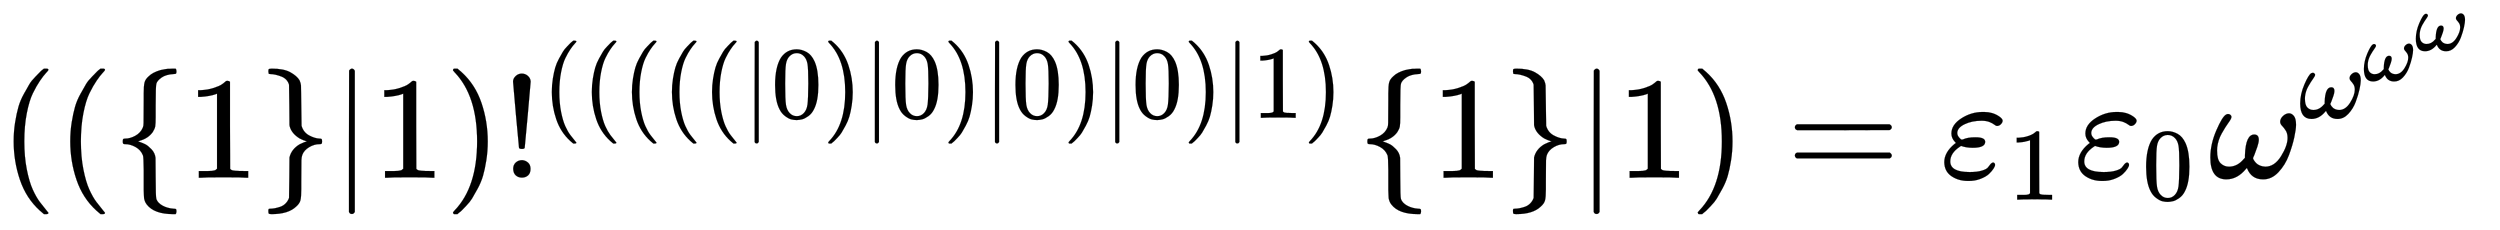
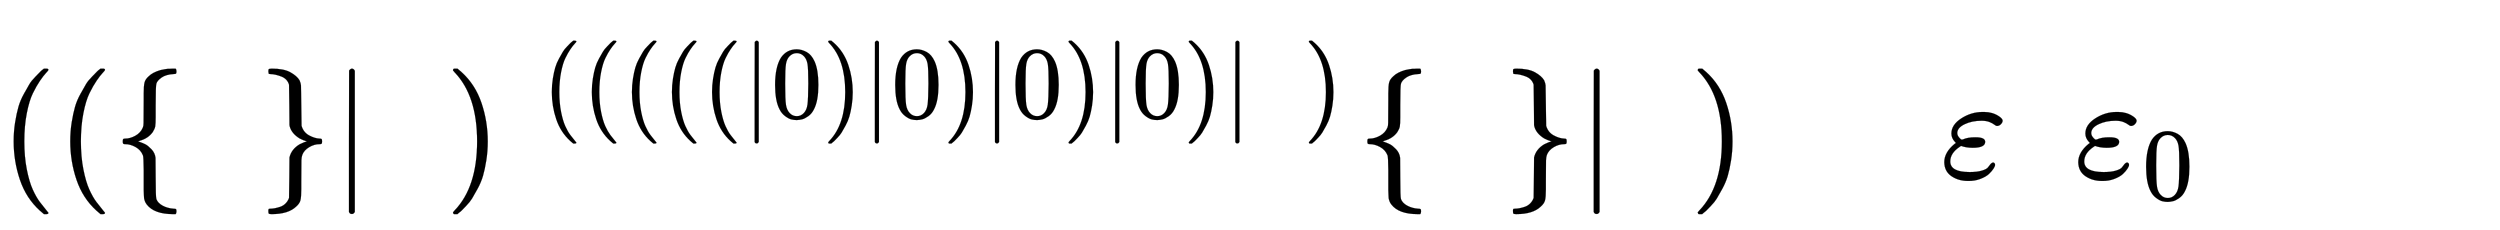
<svg xmlns="http://www.w3.org/2000/svg" xmlns:xlink="http://www.w3.org/1999/xlink" width="39.917ex" height="3.676ex" style="vertical-align: -0.838ex;" viewBox="0 -1221.9 17186.2 1582.7" role="img" focusable="false" aria-labelledby="MathJax-SVG-1-Title">
  <title id="MathJax-SVG-1-Title">{\displaystyle ((\{1\}|1)!^{(((((|0)|0)|0)|0)|1)}\{1\}|1)=\varepsilon _{1}\varepsilon _{0}\omega ^{\omega ^{\omega ^{\omega }}}}</title>
  <defs aria-hidden="true">
    <path stroke-width="1" id="E1-MJMAIN-28" d="M94 250Q94 319 104 381T127 488T164 576T202 643T244 695T277 729T302 750H315H319Q333 750 333 741Q333 738 316 720T275 667T226 581T184 443T167 250T184 58T225 -81T274 -167T316 -220T333 -241Q333 -250 318 -250H315H302L274 -226Q180 -141 137 -14T94 250Z" />
    <path stroke-width="1" id="E1-MJMAIN-7B" d="M434 -231Q434 -244 428 -250H410Q281 -250 230 -184Q225 -177 222 -172T217 -161T213 -148T211 -133T210 -111T209 -84T209 -47T209 0Q209 21 209 53Q208 142 204 153Q203 154 203 155Q189 191 153 211T82 231Q71 231 68 234T65 250T68 266T82 269Q116 269 152 289T203 345Q208 356 208 377T209 529V579Q209 634 215 656T244 698Q270 724 324 740Q361 748 377 749Q379 749 390 749T408 750H428Q434 744 434 732Q434 719 431 716Q429 713 415 713Q362 710 332 689T296 647Q291 634 291 499V417Q291 370 288 353T271 314Q240 271 184 255L170 250L184 245Q202 239 220 230T262 196T290 137Q291 131 291 1Q291 -134 296 -147Q306 -174 339 -192T415 -213Q429 -213 431 -216Q434 -219 434 -231Z" />
-     <path stroke-width="1" id="E1-MJMAIN-31" d="M213 578L200 573Q186 568 160 563T102 556H83V602H102Q149 604 189 617T245 641T273 663Q275 666 285 666Q294 666 302 660V361L303 61Q310 54 315 52T339 48T401 46H427V0H416Q395 3 257 3Q121 3 100 0H88V46H114Q136 46 152 46T177 47T193 50T201 52T207 57T213 61V578Z" />
    <path stroke-width="1" id="E1-MJMAIN-7D" d="M65 731Q65 745 68 747T88 750Q171 750 216 725T279 670Q288 649 289 635T291 501Q292 362 293 357Q306 312 345 291T417 269Q428 269 431 266T434 250T431 234T417 231Q380 231 345 210T298 157Q293 143 292 121T291 -28V-79Q291 -134 285 -156T256 -198Q202 -250 89 -250Q71 -250 68 -247T65 -230Q65 -224 65 -223T66 -218T69 -214T77 -213Q91 -213 108 -210T146 -200T183 -177T207 -139Q208 -134 209 3L210 139Q223 196 280 230Q315 247 330 250Q305 257 280 270Q225 304 212 352L210 362L209 498Q208 635 207 640Q195 680 154 696T77 713Q68 713 67 716T65 731Z" />
    <path stroke-width="1" id="E1-MJMAIN-7C" d="M139 -249H137Q125 -249 119 -235V251L120 737Q130 750 139 750Q152 750 159 735V-235Q151 -249 141 -249H139Z" />
    <path stroke-width="1" id="E1-MJMAIN-29" d="M60 749L64 750Q69 750 74 750H86L114 726Q208 641 251 514T294 250Q294 182 284 119T261 12T224 -76T186 -143T145 -194T113 -227T90 -246Q87 -249 86 -250H74Q66 -250 63 -250T58 -247T55 -238Q56 -237 66 -225Q221 -64 221 250T66 725Q56 737 55 738Q55 746 60 749Z" />
-     <path stroke-width="1" id="E1-MJMAIN-21" d="M78 661Q78 682 96 699T138 716T180 700T199 661Q199 654 179 432T158 206Q156 198 139 198Q121 198 119 206Q118 209 98 431T78 661ZM79 61Q79 89 97 105T141 121Q164 119 181 104T198 61Q198 31 181 16T139 1Q114 1 97 16T79 61Z" />
    <path stroke-width="1" id="E1-MJMAIN-30" d="M96 585Q152 666 249 666Q297 666 345 640T423 548Q460 465 460 320Q460 165 417 83Q397 41 362 16T301 -15T250 -22Q224 -22 198 -16T137 16T82 83Q39 165 39 320Q39 494 96 585ZM321 597Q291 629 250 629Q208 629 178 597Q153 571 145 525T137 333Q137 175 145 125T181 46Q209 16 250 16Q290 16 318 46Q347 76 354 130T362 333Q362 478 354 524T321 597Z" />
-     <path stroke-width="1" id="E1-MJMAIN-3D" d="M56 347Q56 360 70 367H707Q722 359 722 347Q722 336 708 328L390 327H72Q56 332 56 347ZM56 153Q56 168 72 173H708Q722 163 722 153Q722 140 707 133H70Q56 140 56 153Z" />
    <path stroke-width="1" id="E1-MJMATHI-3B5" d="M190 -22Q124 -22 76 11T27 107Q27 174 97 232L107 239L99 248Q76 273 76 304Q76 364 144 408T290 452H302Q360 452 405 421Q428 405 428 392Q428 381 417 369T391 356Q382 356 371 365T338 383T283 392Q217 392 167 368T116 308Q116 289 133 272Q142 263 145 262T157 264Q188 278 238 278H243Q308 278 308 247Q308 206 223 206Q177 206 142 219L132 212Q68 169 68 112Q68 39 201 39Q253 39 286 49T328 72T345 94T362 105Q376 103 376 88Q376 79 365 62T334 26T275 -8T190 -22Z" />
-     <path stroke-width="1" id="E1-MJMATHI-3C9" d="M495 384Q495 406 514 424T555 443Q574 443 589 425T604 364Q604 334 592 278T555 155T483 38T377 -11Q297 -11 267 66Q266 68 260 61Q201 -11 125 -11Q15 -11 15 139Q15 230 56 325T123 434Q135 441 147 436Q160 429 160 418Q160 406 140 379T94 306T62 208Q61 202 61 187Q61 124 85 100T143 76Q201 76 245 129L253 137V156Q258 297 317 297Q348 297 348 261Q348 243 338 213T318 158L308 135Q309 133 310 129T318 115T334 97T358 83T393 76Q456 76 501 148T546 274Q546 305 533 325T508 357T495 384Z" />
  </defs>
  <g stroke="currentColor" fill="currentColor" stroke-width="0" transform="matrix(1 0 0 -1 0 0)" aria-hidden="true">
    <use xlink:href="#E1-MJMAIN-28" x="0" y="0" />
    <use xlink:href="#E1-MJMAIN-28" x="389" y="0" />
    <use xlink:href="#E1-MJMAIN-7B" x="779" y="0" />
    <use xlink:href="#E1-MJMAIN-31" x="1279" y="0" />
    <use xlink:href="#E1-MJMAIN-7D" x="1780" y="0" />
    <use xlink:href="#E1-MJMAIN-7C" x="2280" y="0" />
    <use xlink:href="#E1-MJMAIN-31" x="2559" y="0" />
    <use xlink:href="#E1-MJMAIN-29" x="3059" y="0" />
    <g transform="translate(3449,0)">
      <use xlink:href="#E1-MJMAIN-21" x="0" y="0" />
      <g transform="translate(278,412)">
        <use transform="scale(0.707)" xlink:href="#E1-MJMAIN-28" x="0" y="0" />
        <use transform="scale(0.707)" xlink:href="#E1-MJMAIN-28" x="389" y="0" />
        <use transform="scale(0.707)" xlink:href="#E1-MJMAIN-28" x="779" y="0" />
        <use transform="scale(0.707)" xlink:href="#E1-MJMAIN-28" x="1168" y="0" />
        <use transform="scale(0.707)" xlink:href="#E1-MJMAIN-28" x="1558" y="0" />
        <use transform="scale(0.707)" xlink:href="#E1-MJMAIN-7C" x="1947" y="0" />
        <use transform="scale(0.707)" xlink:href="#E1-MJMAIN-30" x="2226" y="0" />
        <use transform="scale(0.707)" xlink:href="#E1-MJMAIN-29" x="2726" y="0" />
        <use transform="scale(0.707)" xlink:href="#E1-MJMAIN-7C" x="3116" y="0" />
        <use transform="scale(0.707)" xlink:href="#E1-MJMAIN-30" x="3394" y="0" />
        <use transform="scale(0.707)" xlink:href="#E1-MJMAIN-29" x="3895" y="0" />
        <use transform="scale(0.707)" xlink:href="#E1-MJMAIN-7C" x="4284" y="0" />
        <use transform="scale(0.707)" xlink:href="#E1-MJMAIN-30" x="4563" y="0" />
        <use transform="scale(0.707)" xlink:href="#E1-MJMAIN-29" x="5063" y="0" />
        <use transform="scale(0.707)" xlink:href="#E1-MJMAIN-7C" x="5453" y="0" />
        <use transform="scale(0.707)" xlink:href="#E1-MJMAIN-30" x="5731" y="0" />
        <use transform="scale(0.707)" xlink:href="#E1-MJMAIN-29" x="6232" y="0" />
        <use transform="scale(0.707)" xlink:href="#E1-MJMAIN-7C" x="6621" y="0" />
        <use transform="scale(0.707)" xlink:href="#E1-MJMAIN-31" x="6900" y="0" />
        <use transform="scale(0.707)" xlink:href="#E1-MJMAIN-29" x="7400" y="0" />
      </g>
    </g>
    <use xlink:href="#E1-MJMAIN-7B" x="9335" y="0" />
    <use xlink:href="#E1-MJMAIN-31" x="9836" y="0" />
    <use xlink:href="#E1-MJMAIN-7D" x="10336" y="0" />
    <use xlink:href="#E1-MJMAIN-7C" x="10837" y="0" />
    <use xlink:href="#E1-MJMAIN-31" x="11115" y="0" />
    <use xlink:href="#E1-MJMAIN-29" x="11616" y="0" />
    <use xlink:href="#E1-MJMAIN-3D" x="12283" y="0" />
    <g transform="translate(13339,0)">
      <use xlink:href="#E1-MJMATHI-3B5" x="0" y="0" />
      <use transform="scale(0.707)" xlink:href="#E1-MJMAIN-31" x="659" y="-213" />
    </g>
    <g transform="translate(14260,0)">
      <use xlink:href="#E1-MJMATHI-3B5" x="0" y="0" />
      <use transform="scale(0.707)" xlink:href="#E1-MJMAIN-30" x="659" y="-213" />
    </g>
    <g transform="translate(15180,0)">
      <use xlink:href="#E1-MJMATHI-3C9" x="0" y="0" />
      <g transform="translate(622,412)">
        <use transform="scale(0.707)" xlink:href="#E1-MJMATHI-3C9" x="0" y="0" />
        <g transform="translate(440,256)">
          <use transform="scale(0.574)" xlink:href="#E1-MJMATHI-3C9" x="0" y="0" />
          <use transform="scale(0.574)" xlink:href="#E1-MJMATHI-3C9" x="622" y="362" />
        </g>
      </g>
    </g>
  </g>
</svg>